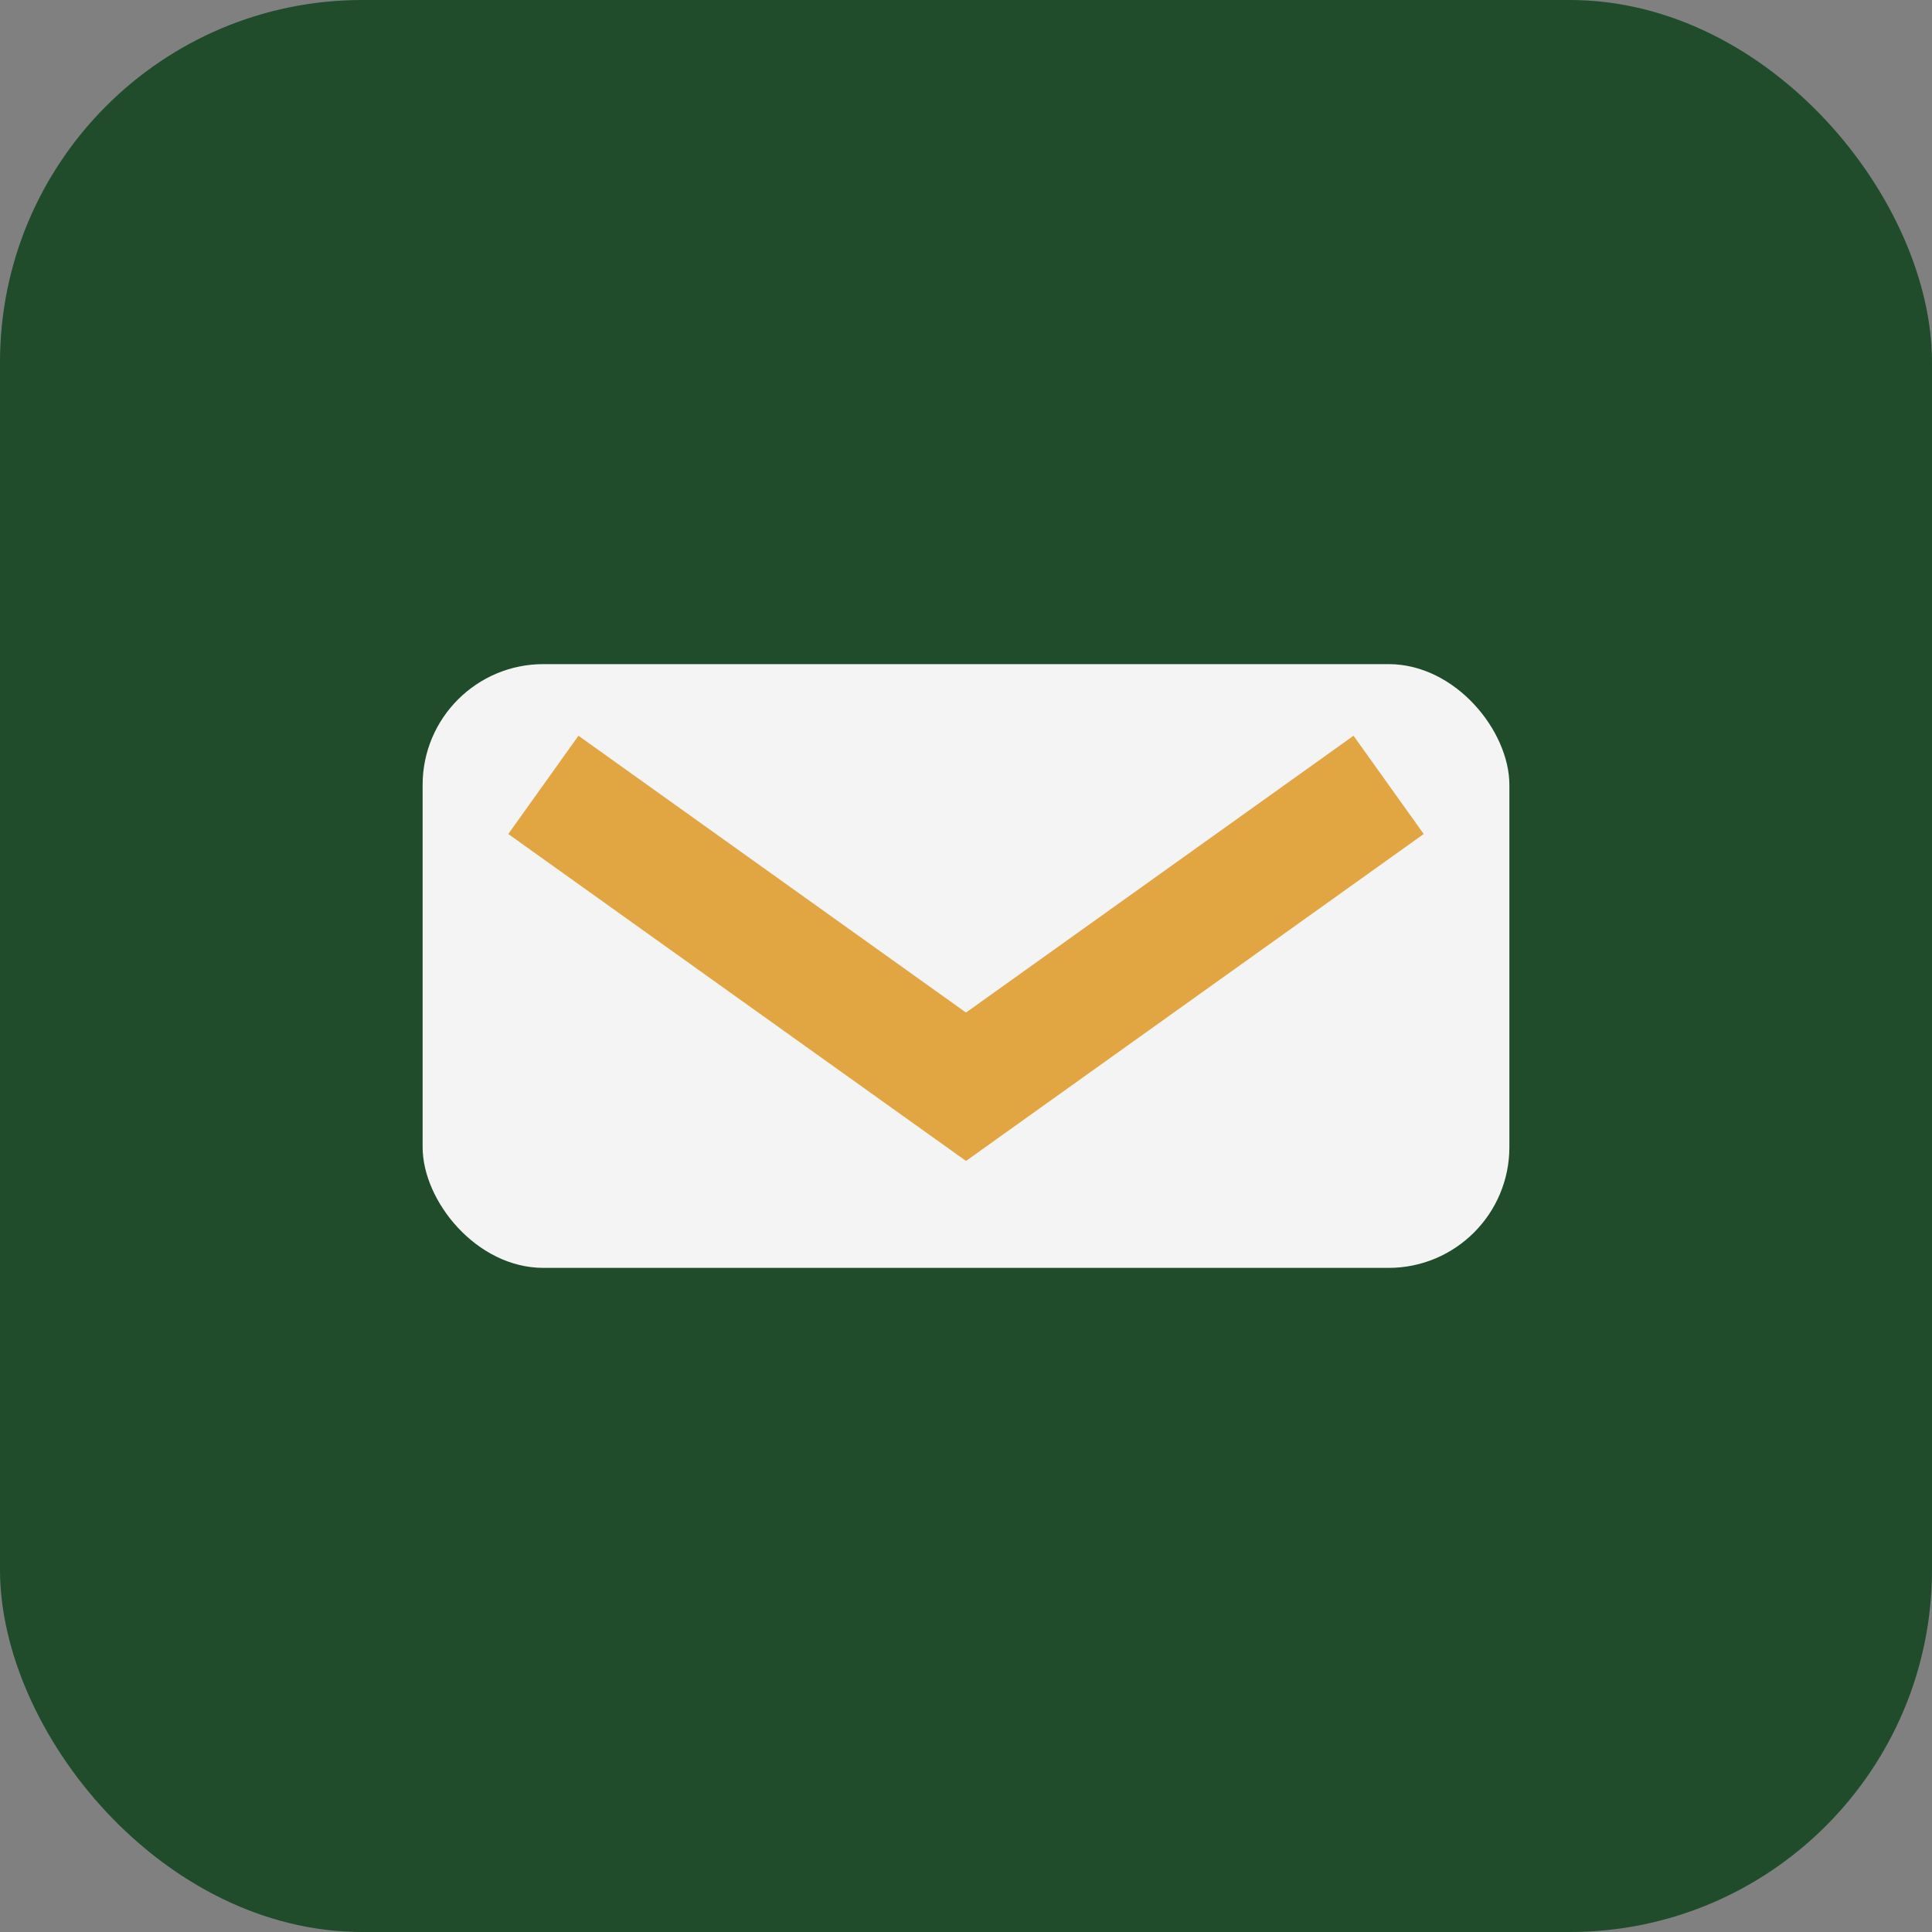
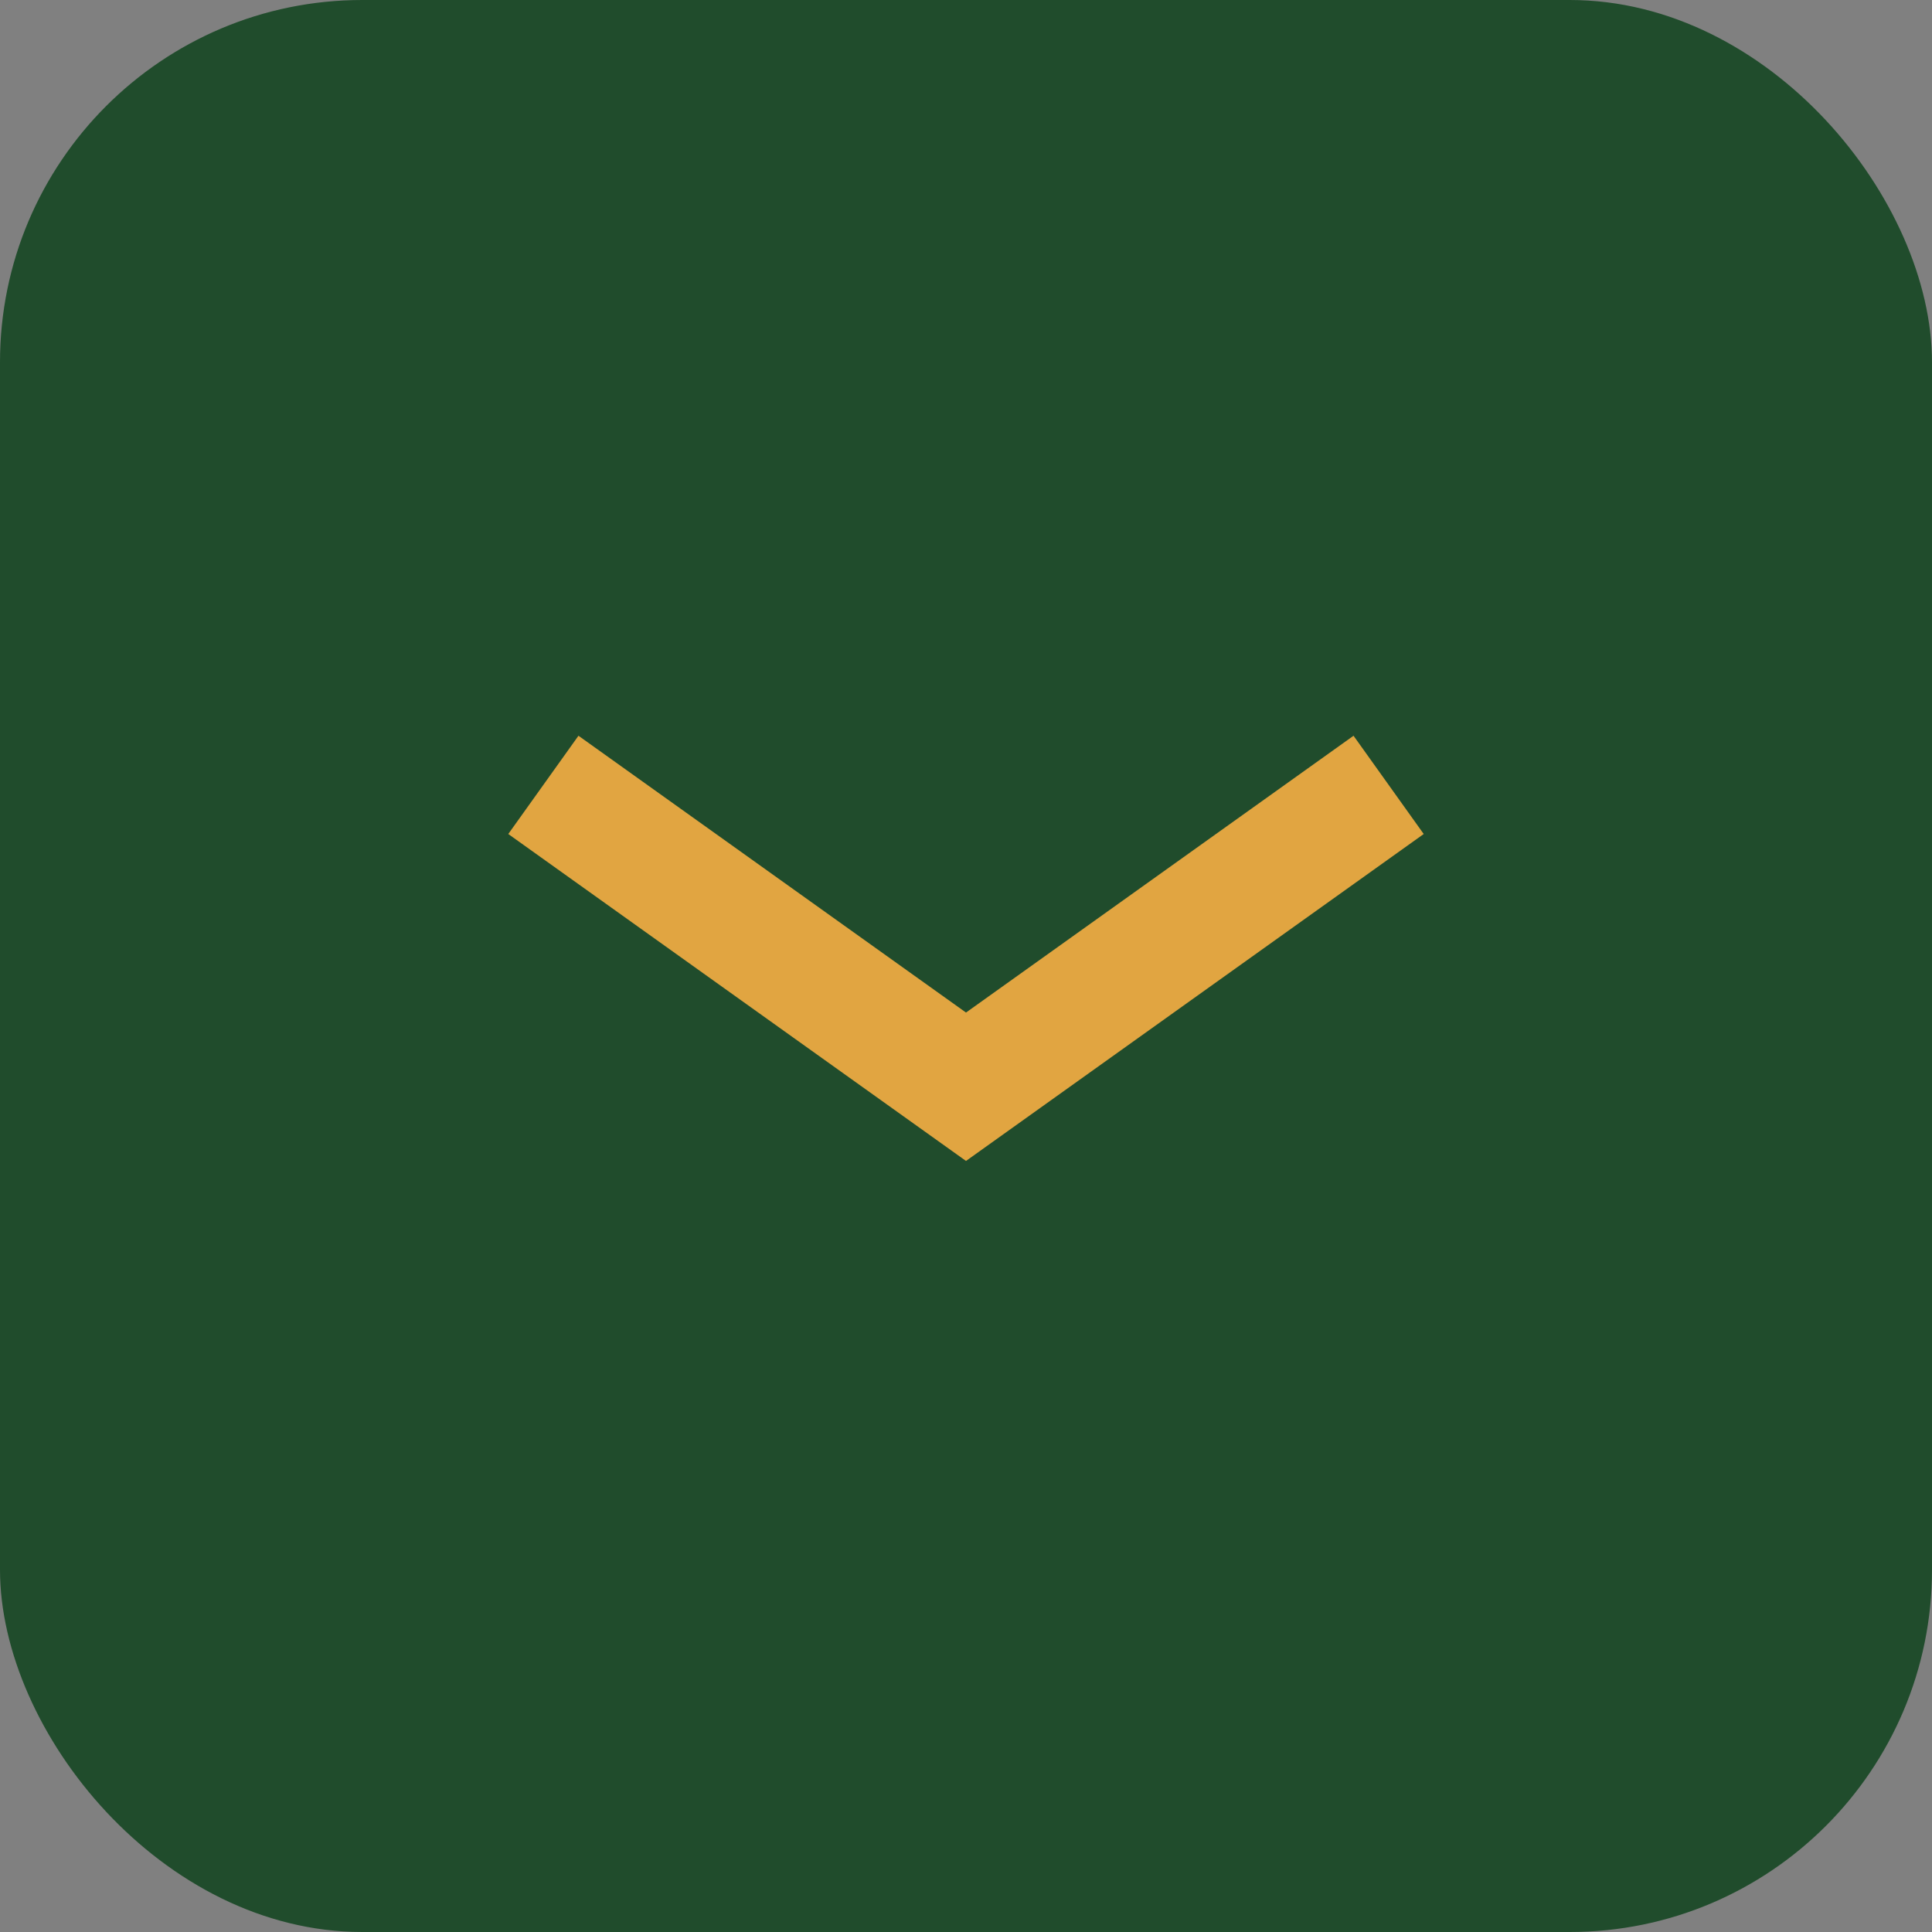
<svg xmlns="http://www.w3.org/2000/svg" width="32" height="32" viewBox="0 0 32 32">
  <rect x="0" y="0" width="32" height="32" fill="#808080" stroke="none" />
  <rect width="32" height="32" rx="6" fill="#204C2C" />
-   <rect x="7" y="11" width="18" height="10" rx="2" fill="#F4F4F5" />
  <polyline points="9,13 16,18 23,13" fill="none" stroke="#E1A541" stroke-width="2" />
</svg>